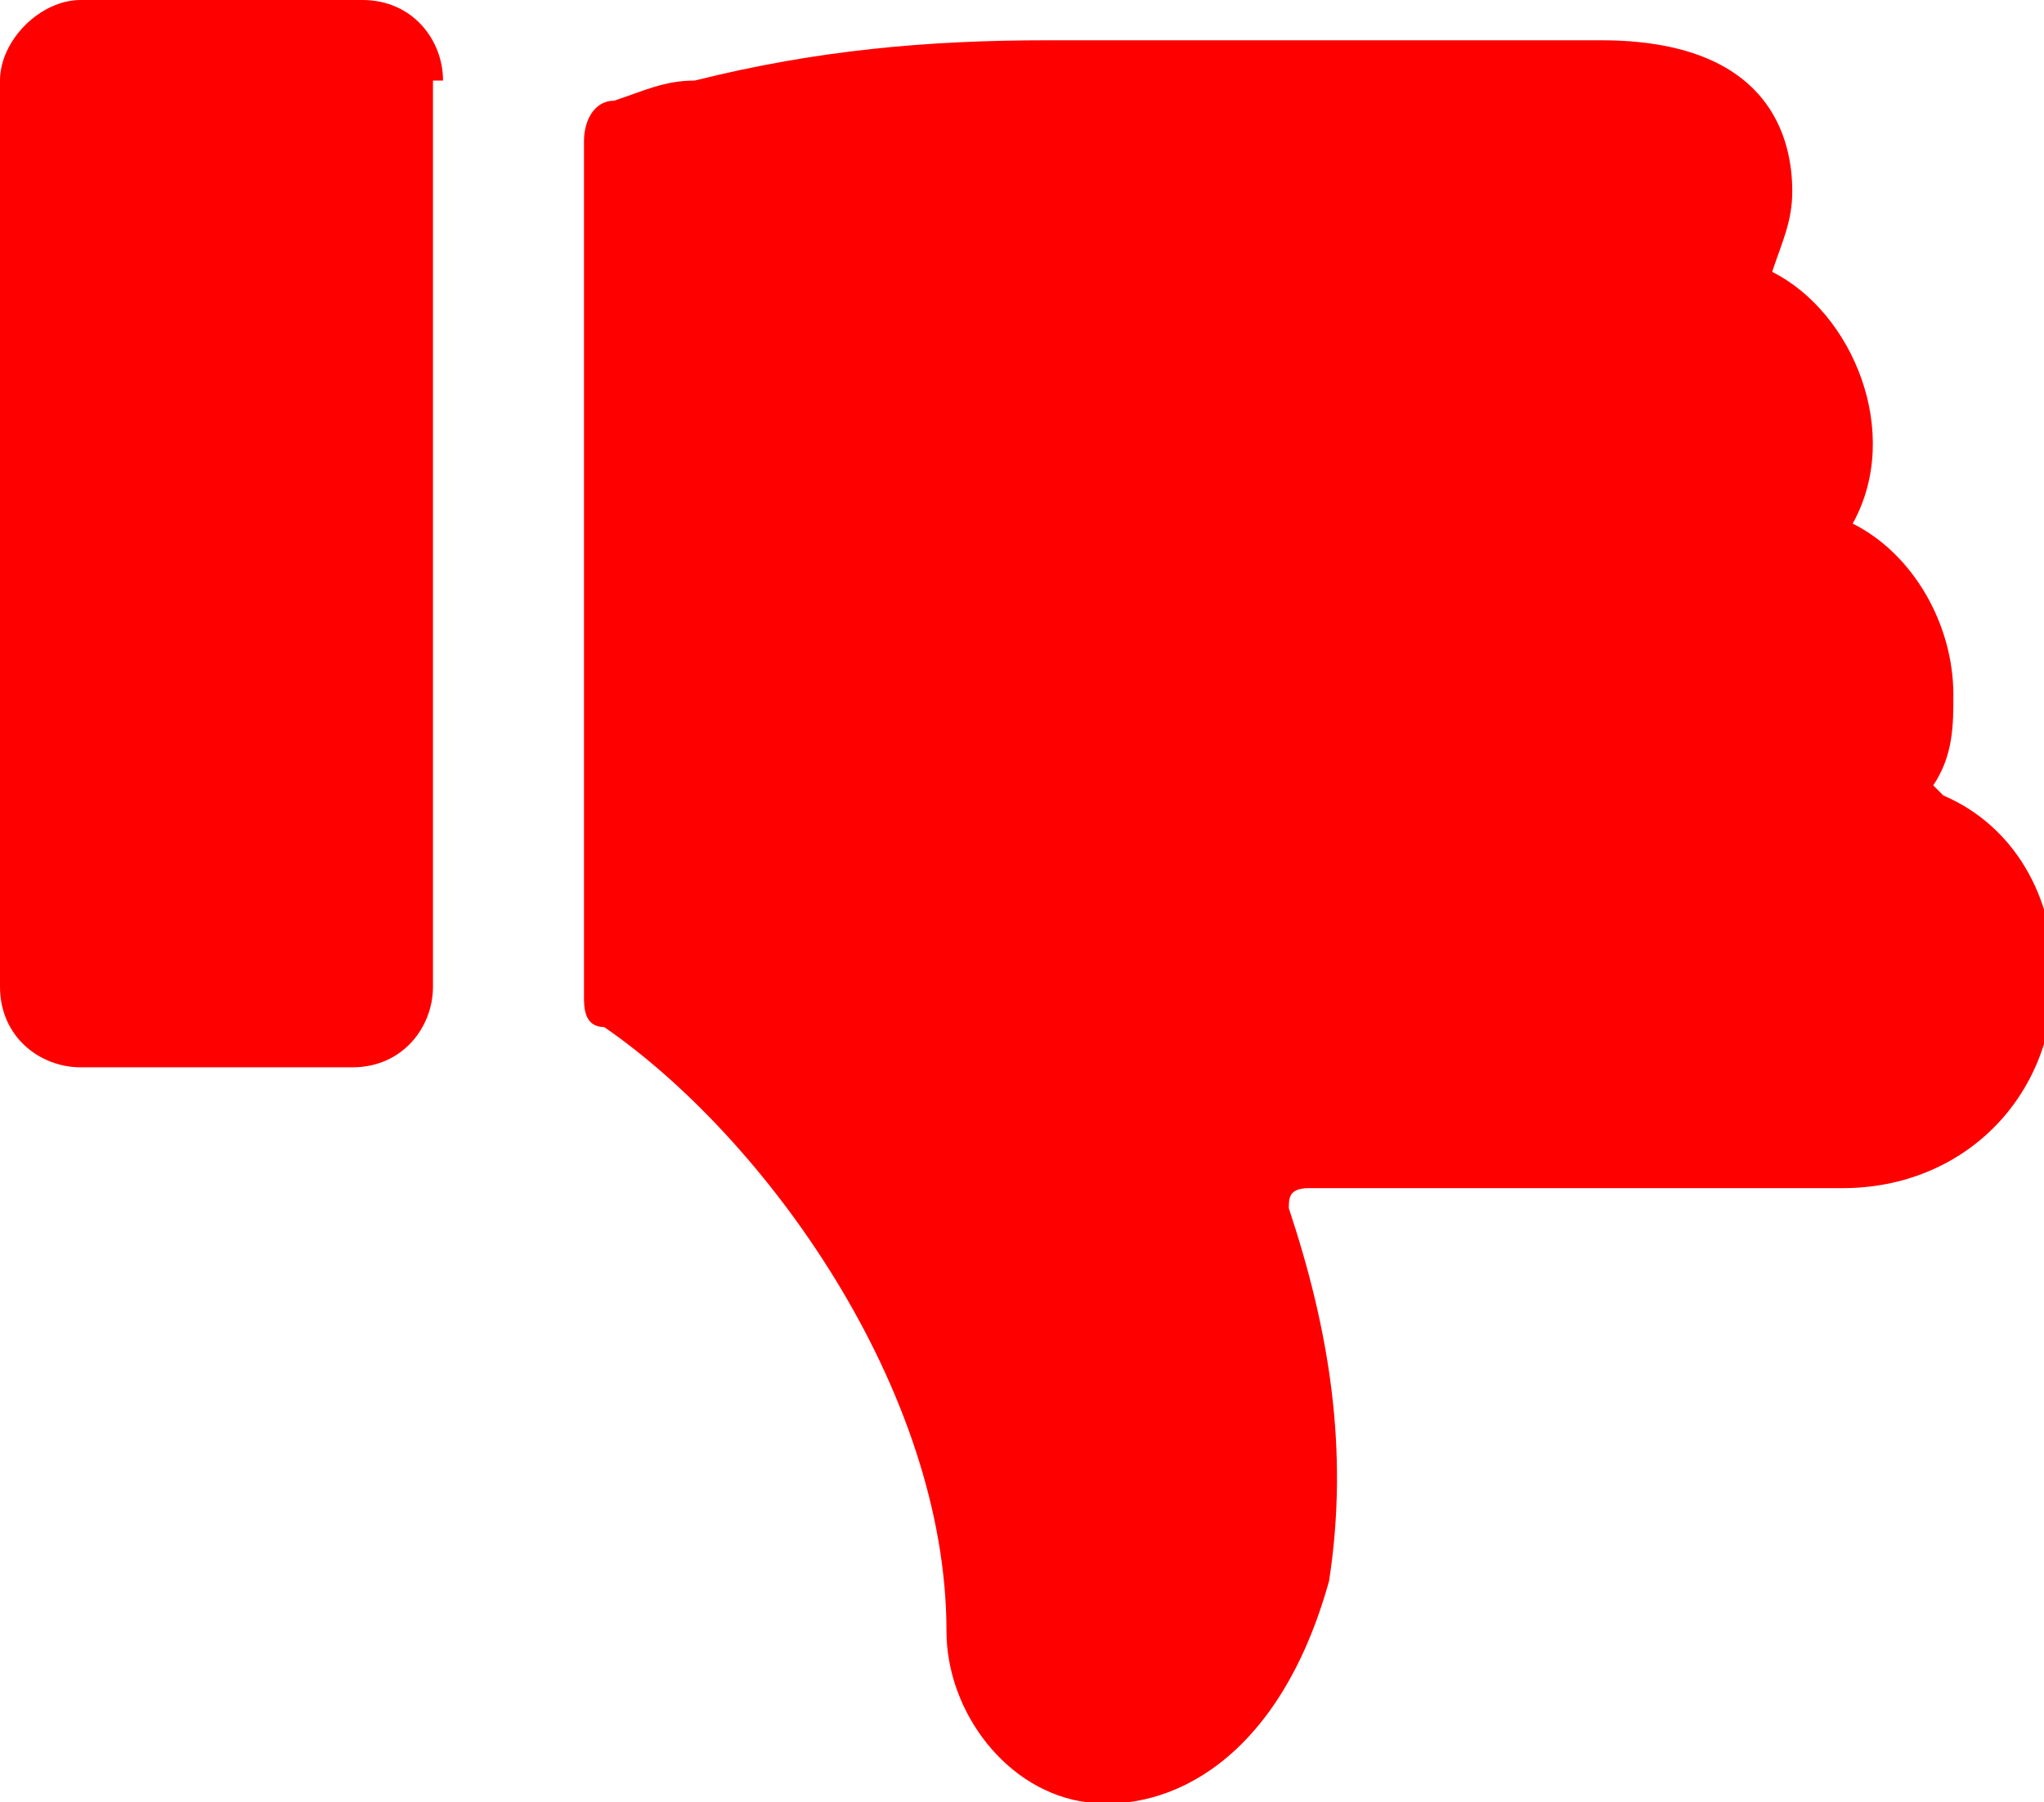
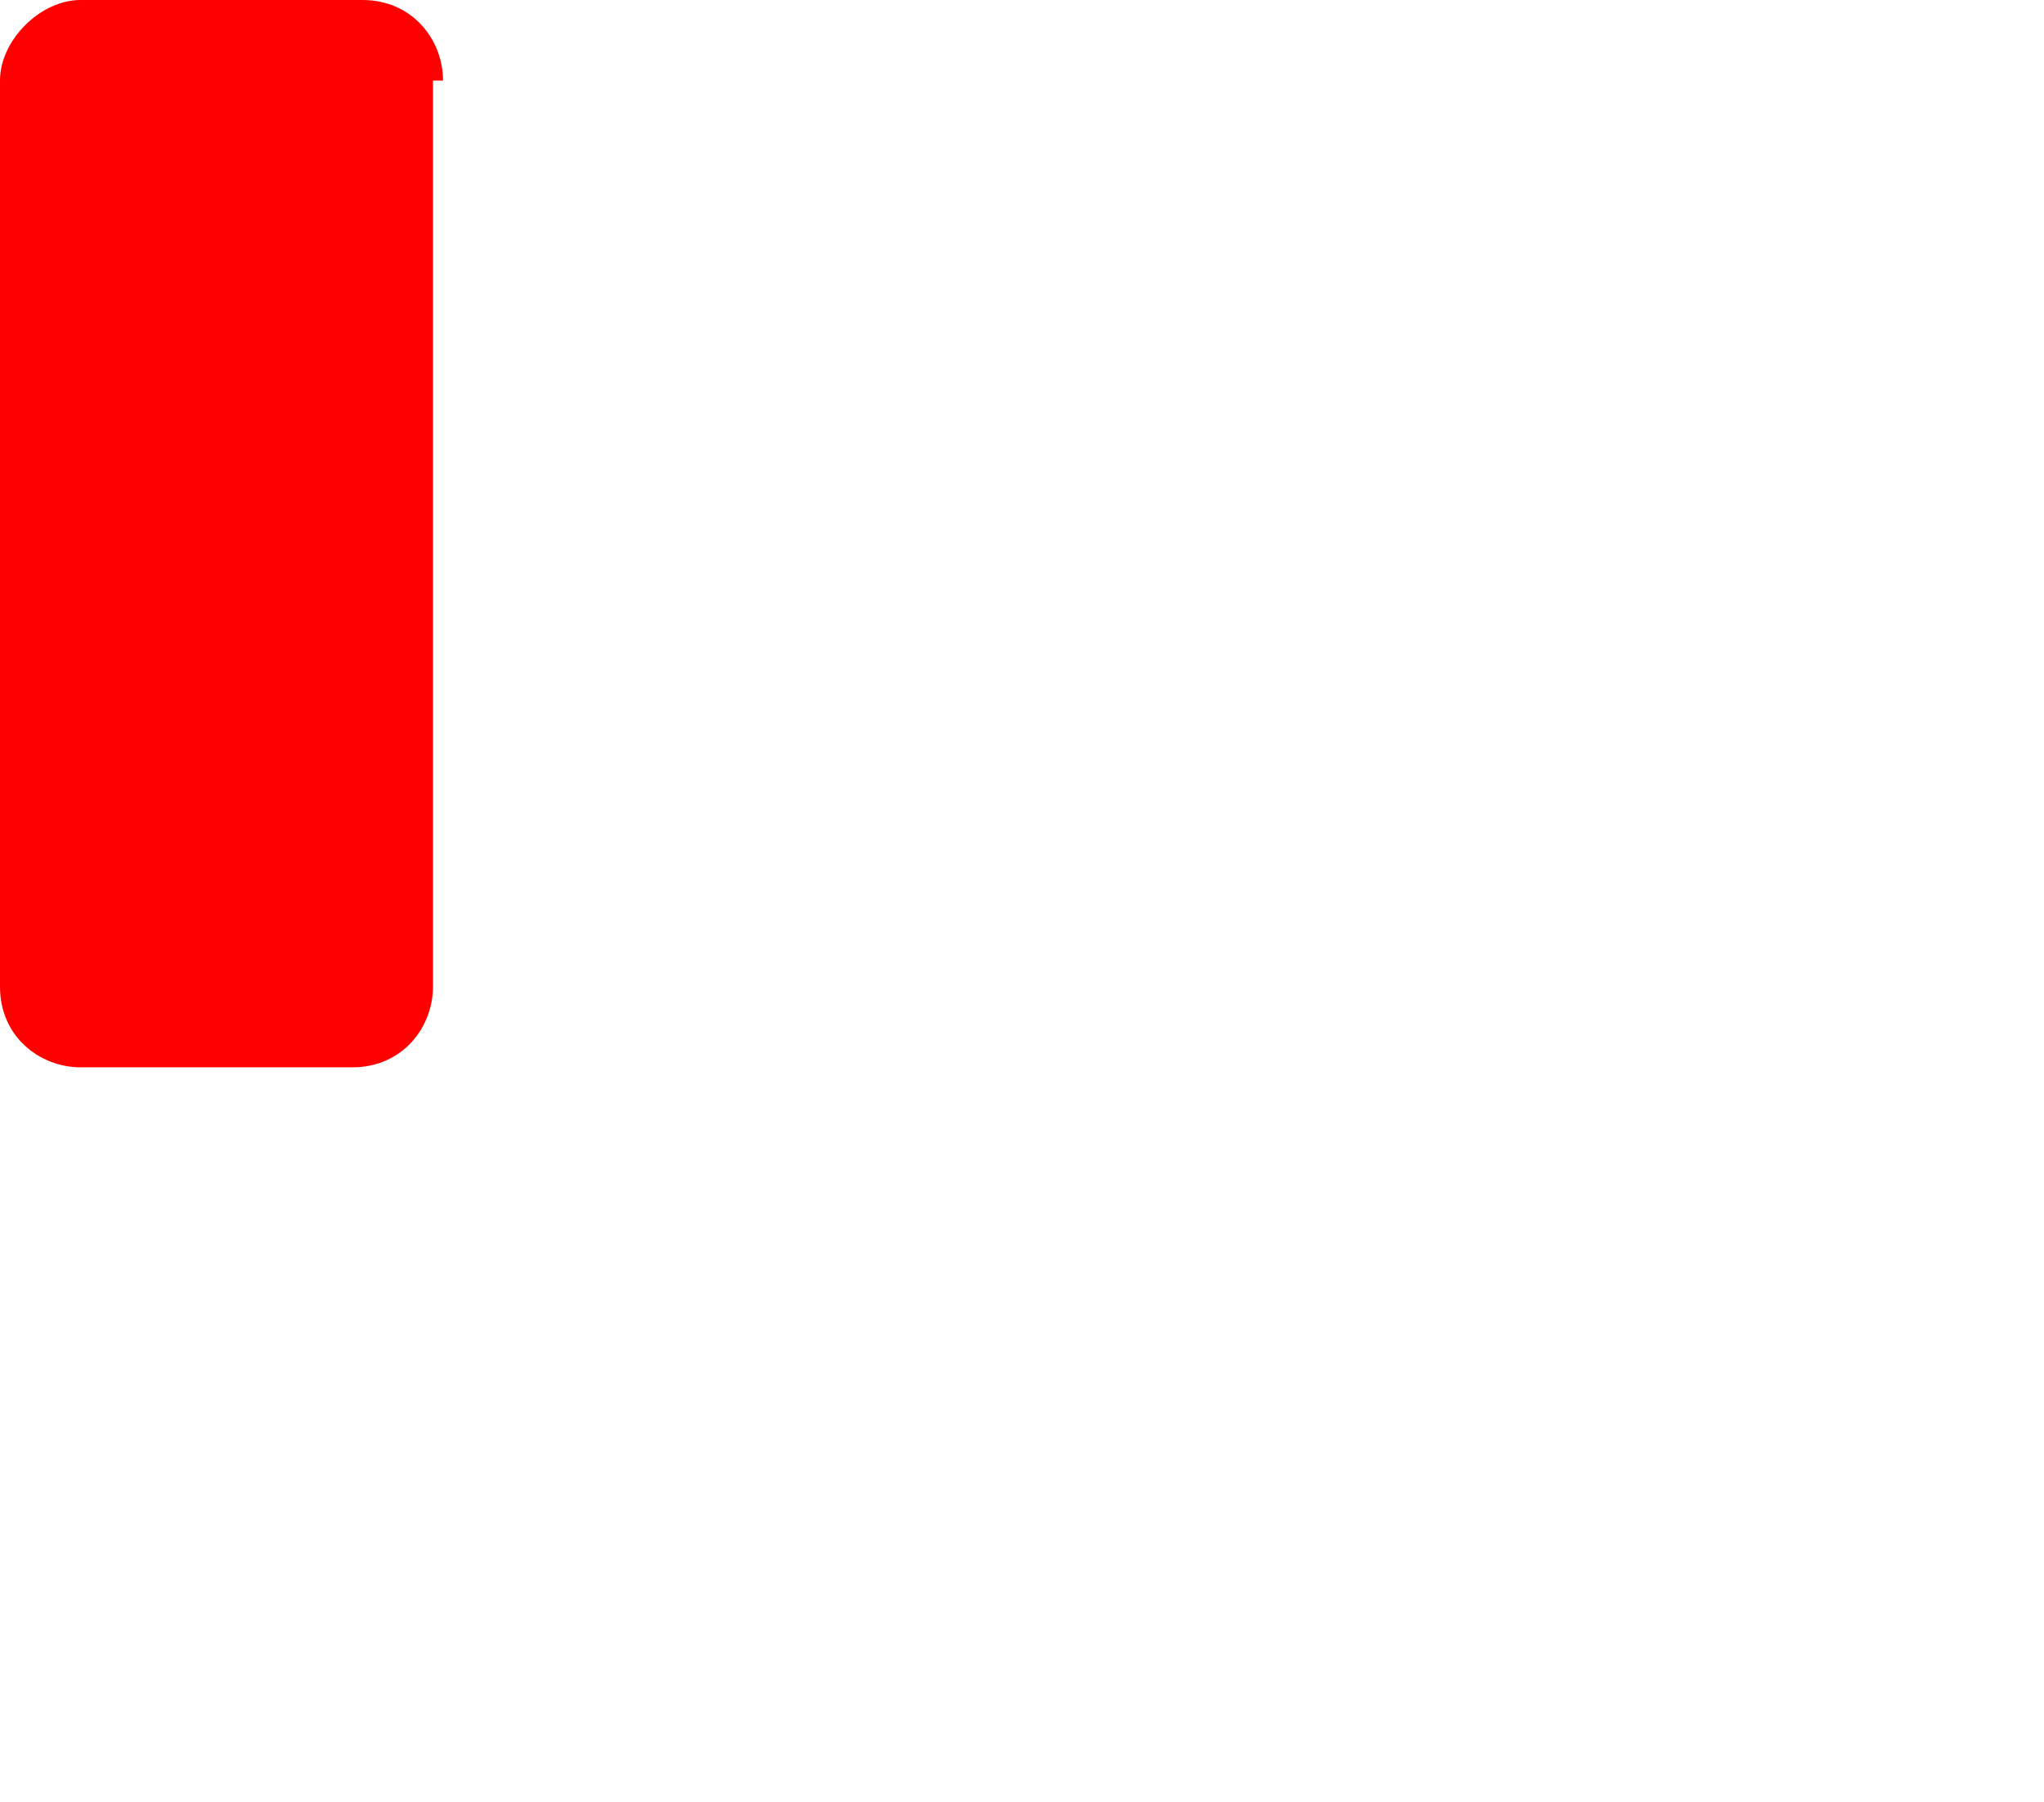
<svg xmlns="http://www.w3.org/2000/svg" id="Calque_1" data-name="Calque 1" viewBox="0 0 20.3 17.9">
  <defs>
    <style>
      .cls-1 {
        fill: red;
      }
    </style>
  </defs>
-   <path class="cls-1" d="M19.2,7.8c.2-.3.2-.6.2-.9,0-.7-.4-1.4-1-1.7.5-.9,0-2.1-.8-2.5.1-.3.2-.5.2-.8,0-.5-.2-1.5-1.9-1.5h-5.5c-1.2,0-2.3.1-3.5.4-.3,0-.5.1-.8.2-.2,0-.3.2-.3.4v8.5c0,.1,0,.3.2.3,1.6,1.1,3.4,3.6,3.4,6,0,.8.6,1.6,1.4,1.7.8.1,1.9-.4,2.4-2.2.2-1.3,0-2.5-.4-3.7,0,0,0,0,0,0,0-.1,0-.2.2-.2h5.3c1.2,0,2.1-.9,2.1-2.1,0-.8-.4-1.5-1.1-1.8Z" />
-   <path class="cls-1" d="M4.4.8C4.4.4,4.1,0,3.6,0H.8C.4,0,0,.4,0,.8v9c0,.5.4.8.8.8h2.7c.5,0,.8-.4.8-.8V.8Z" />
+   <path class="cls-1" d="M4.4.8C4.4.4,4.1,0,3.6,0H.8C.4,0,0,.4,0,.8v9c0,.5.4.8.8.8h2.7c.5,0,.8-.4.8-.8V.8" />
</svg>